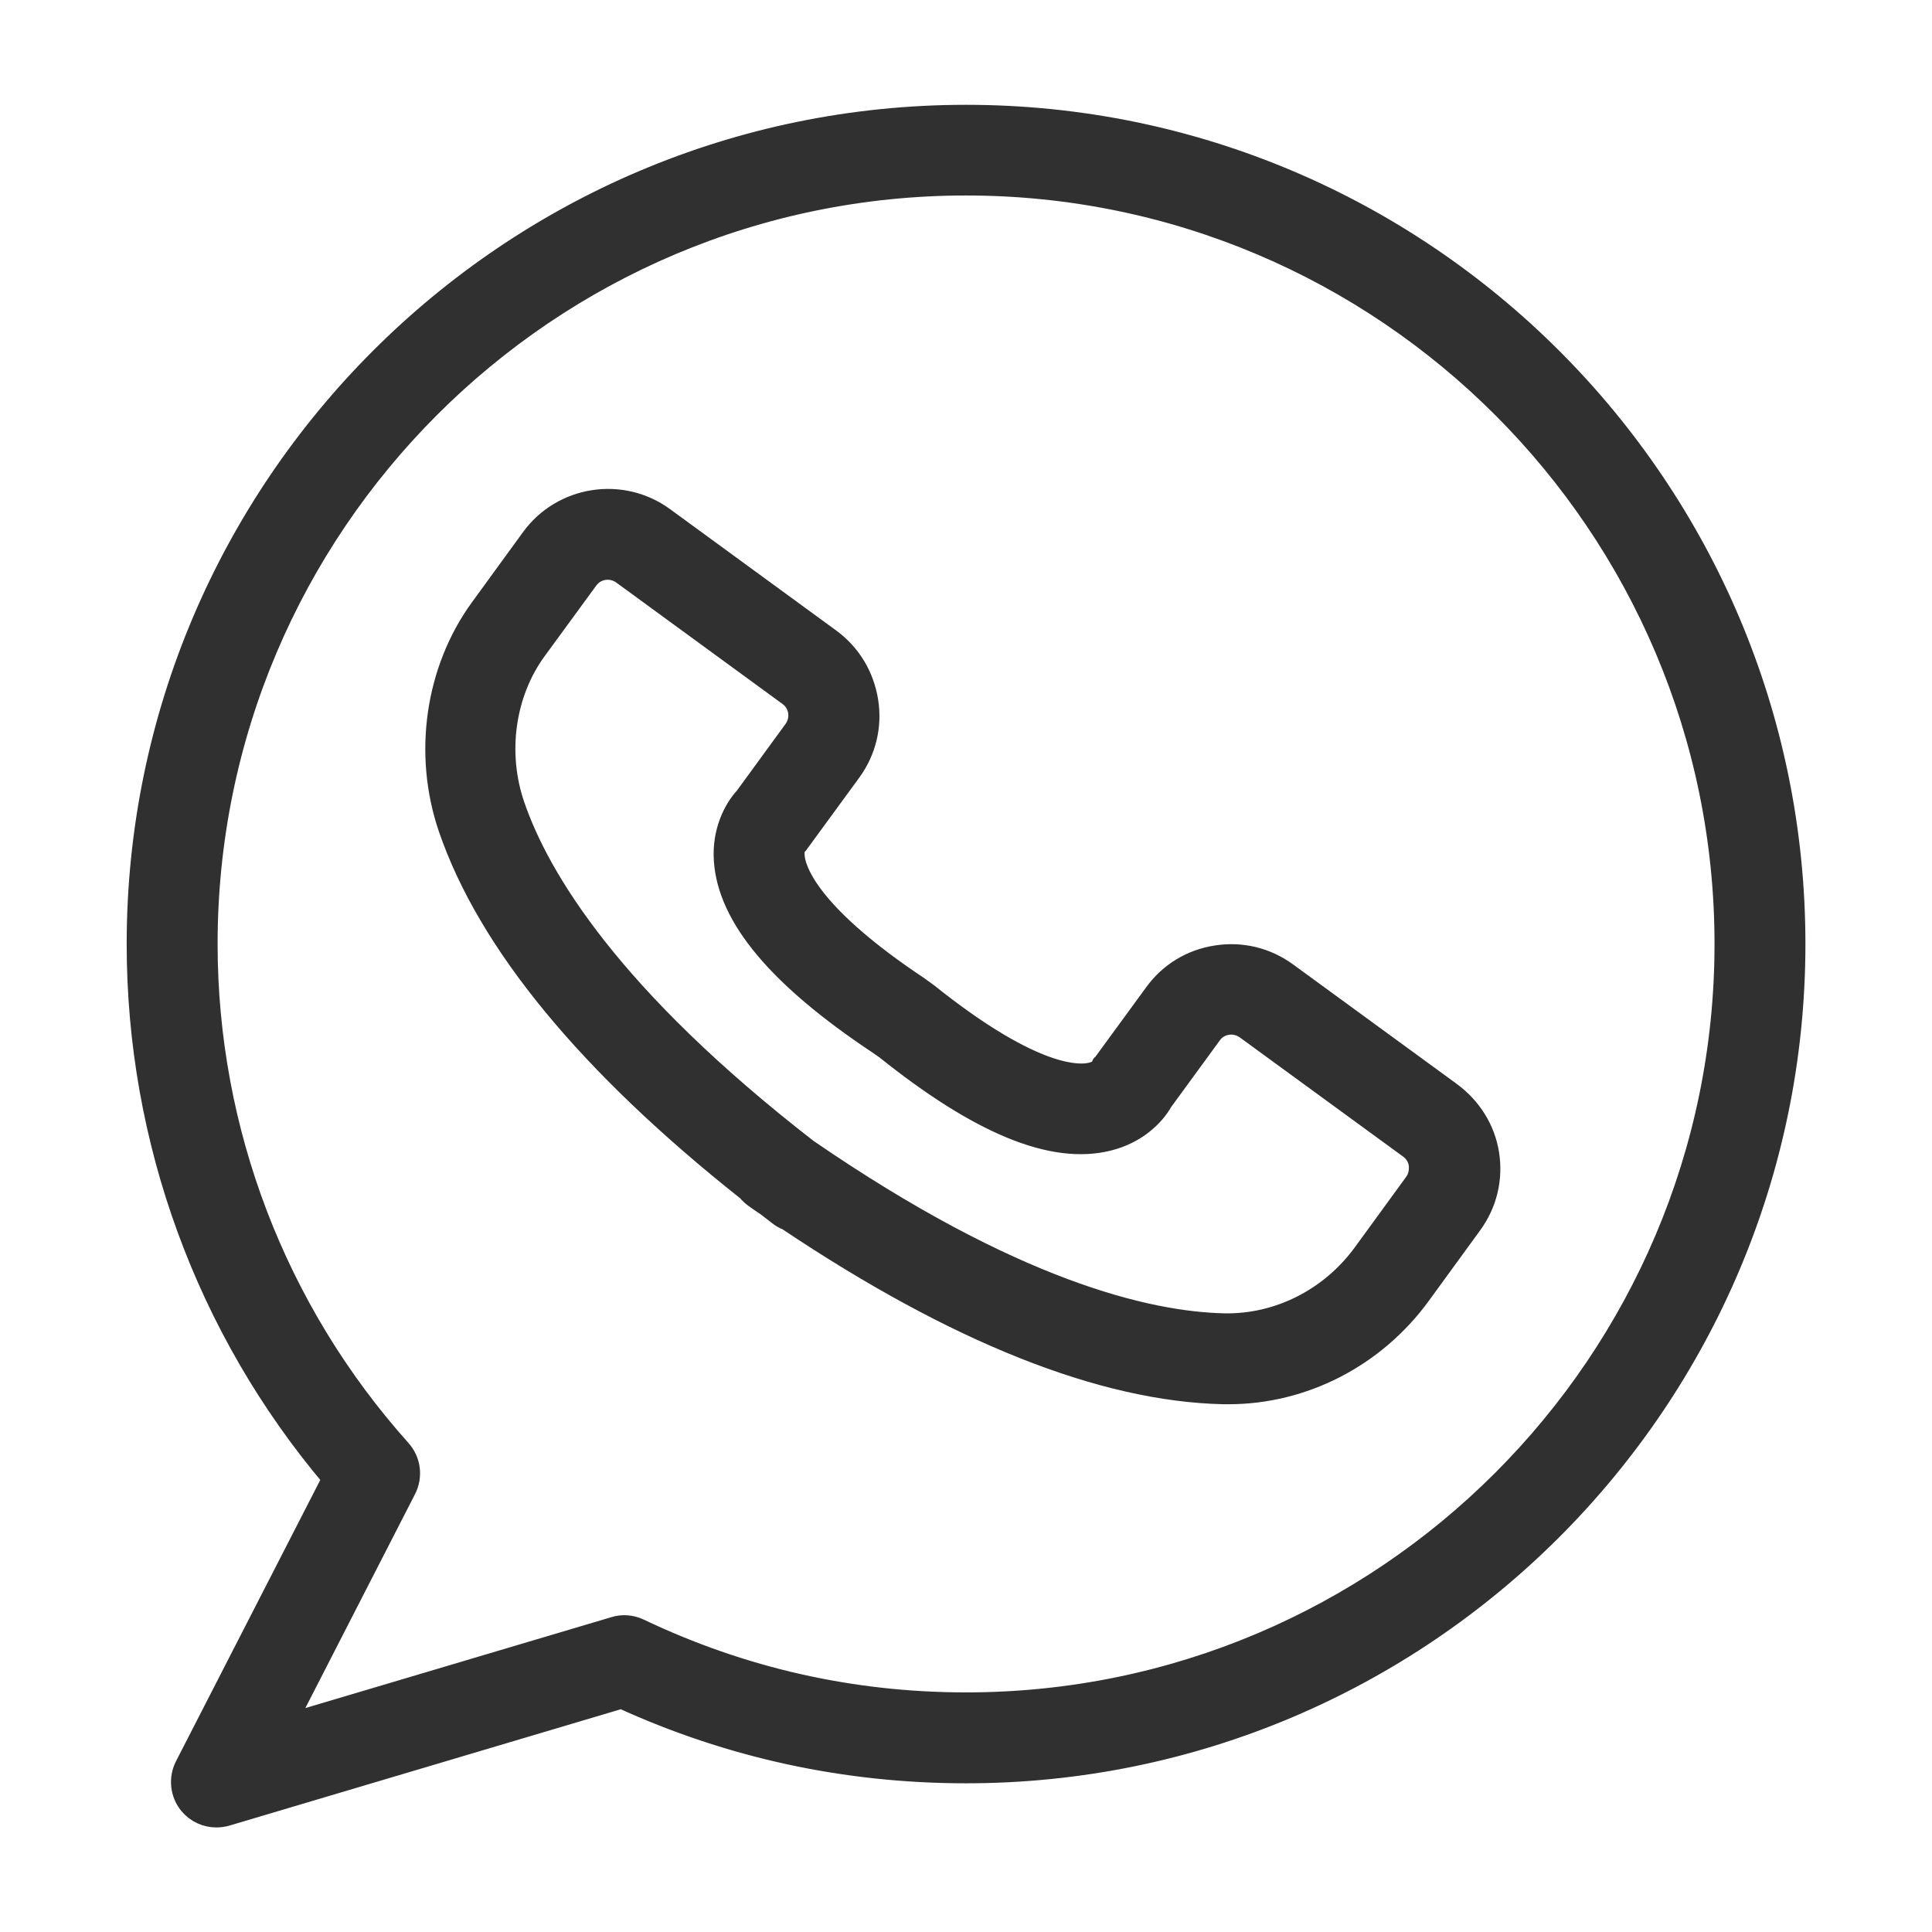
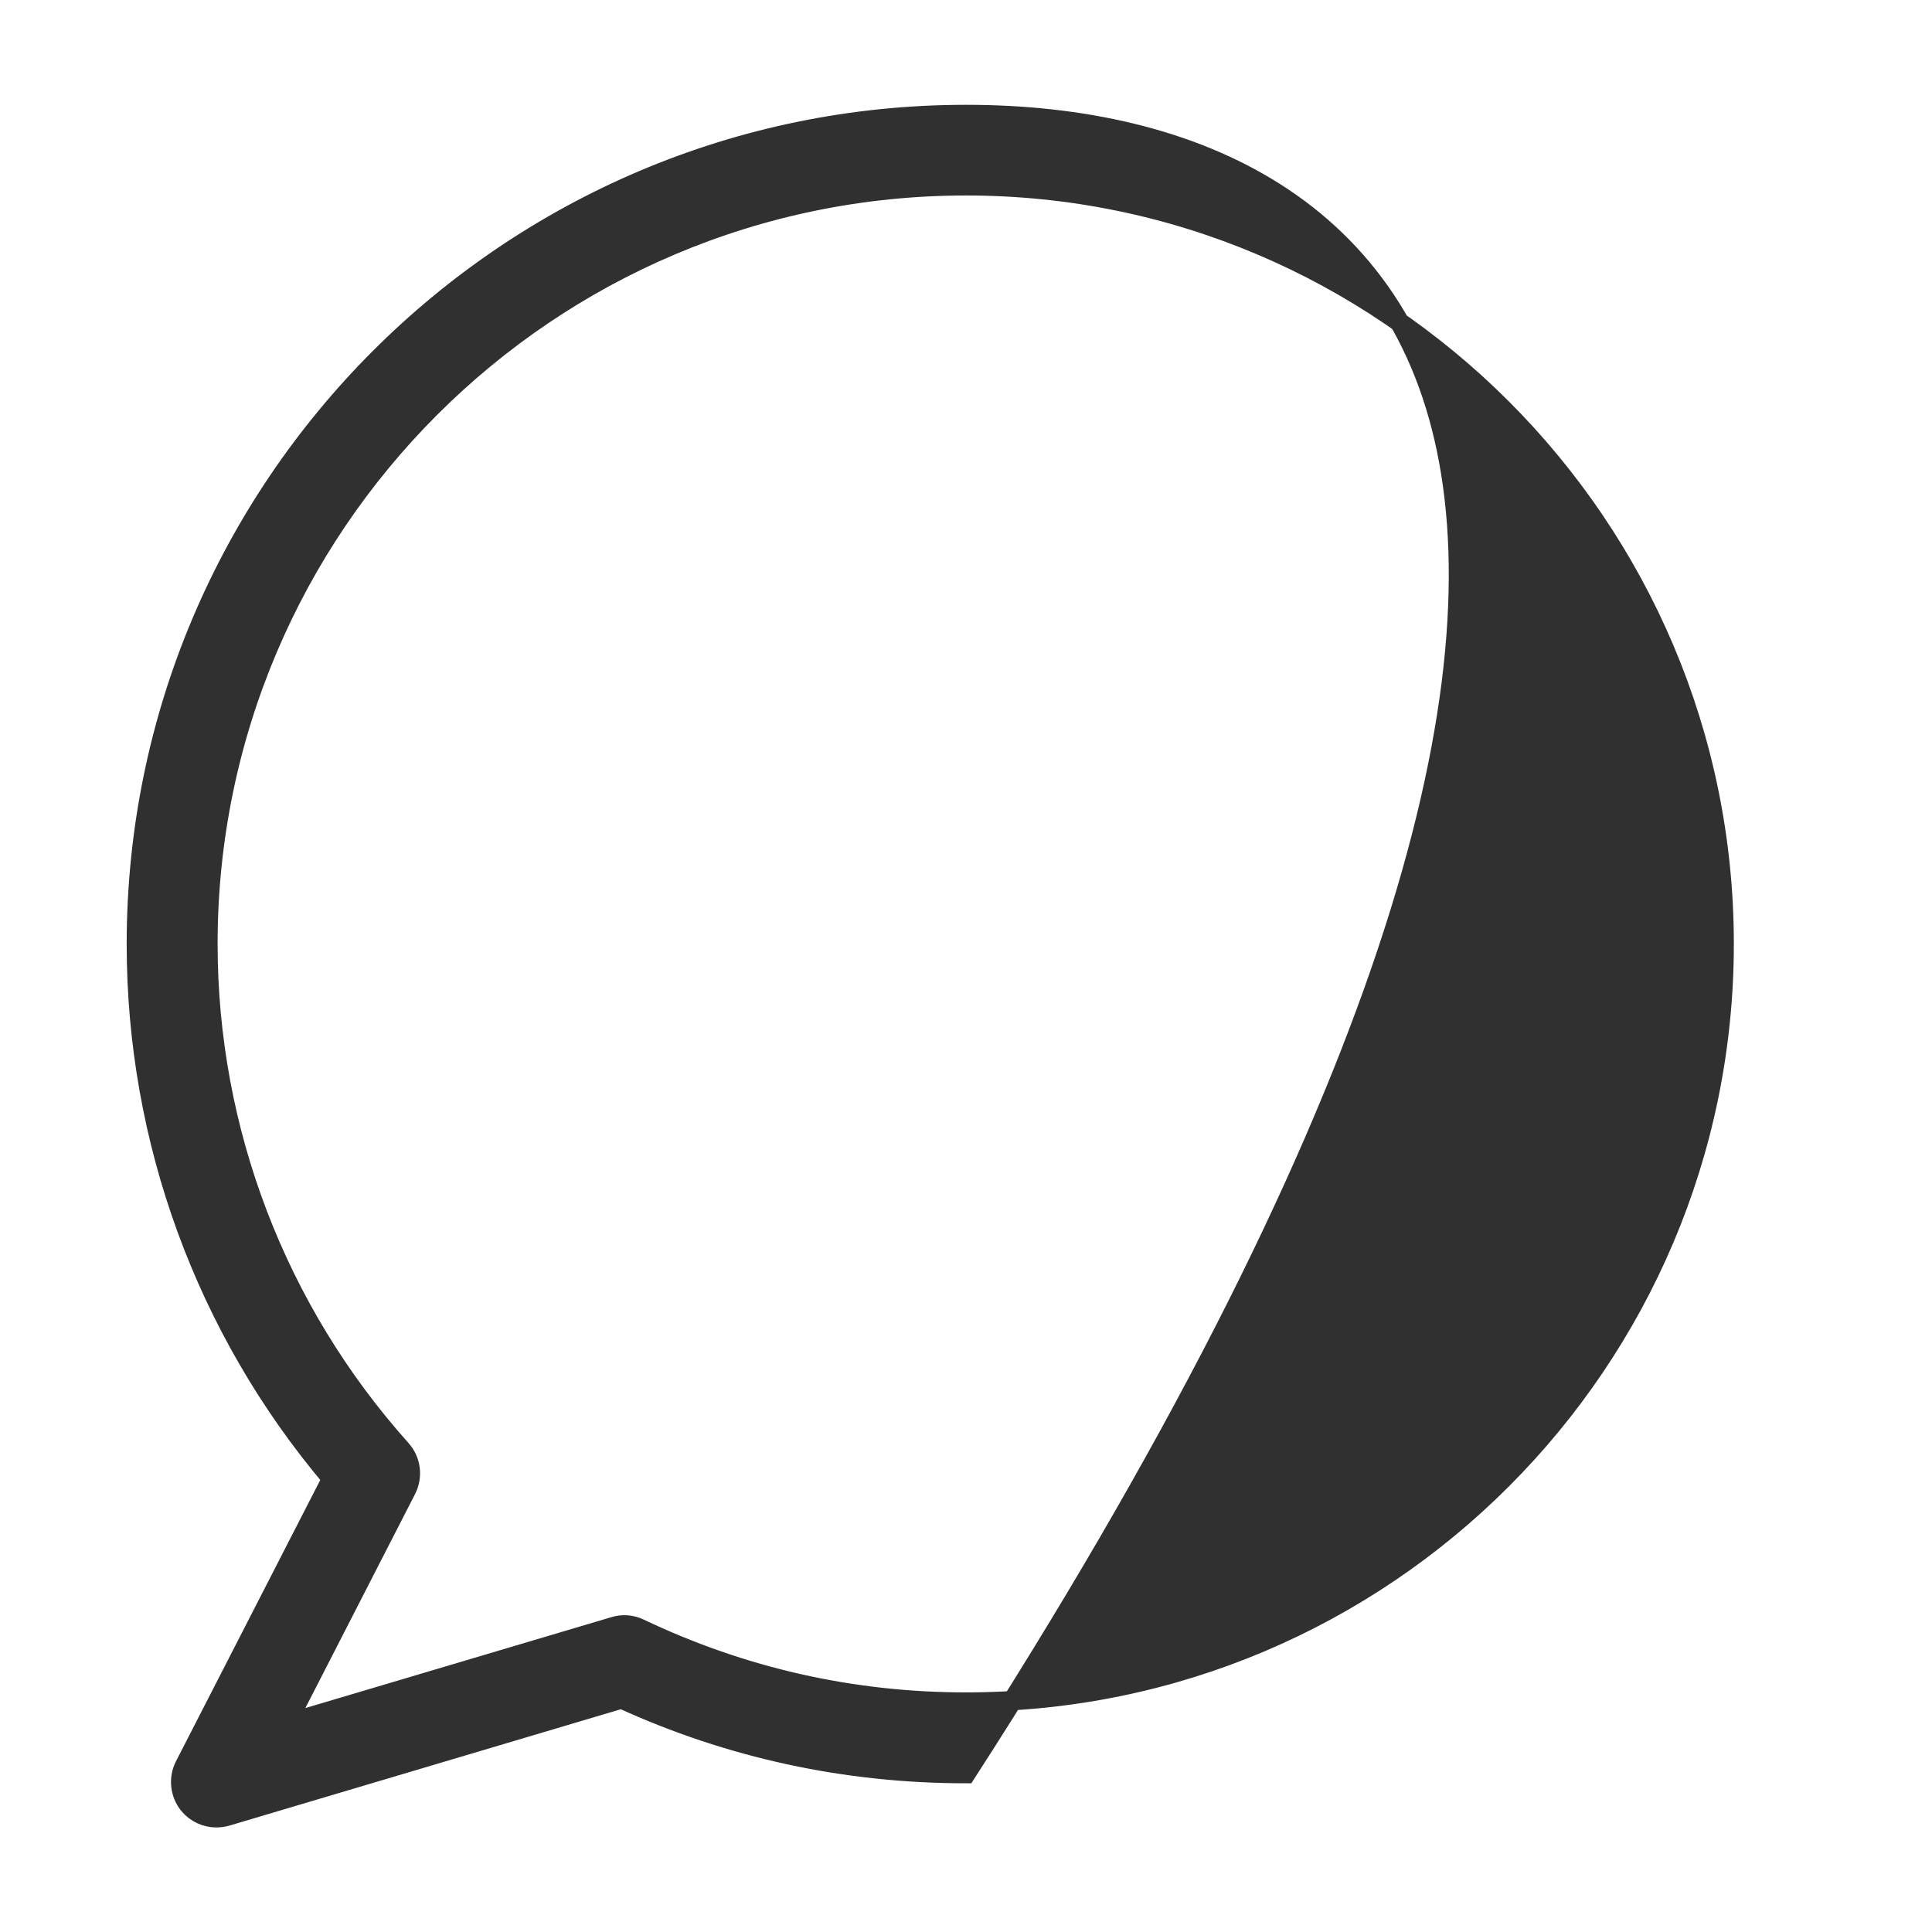
<svg xmlns="http://www.w3.org/2000/svg" width="60" height="60" viewBox="0 0 60 60" fill="none">
-   <path d="M45.057 33.899L39.98 30.193C39.343 29.727 38.557 29.534 37.772 29.66C36.986 29.778 36.297 30.201 35.838 30.838L34.267 32.987C34.185 33.098 34.215 32.995 34.178 33.136C34.17 33.15 34.081 33.269 33.8 33.313C33.325 33.387 31.903 33.298 28.827 30.838L28.531 30.623C25.292 28.467 24.773 27.14 24.699 26.666C24.662 26.421 24.721 26.303 24.714 26.295C24.818 26.229 24.788 26.229 24.87 26.125L26.441 23.976C26.908 23.338 27.1 22.553 26.974 21.767C26.848 20.982 26.433 20.293 25.796 19.826L20.631 16.053C19.312 15.09 17.451 15.379 16.488 16.698L14.902 18.877C13.502 20.797 13.124 23.42 13.916 25.732C15.139 29.297 18.259 33.084 23.195 36.996C23.262 37.078 23.336 37.145 23.425 37.211C23.551 37.3 23.677 37.389 23.802 37.471C23.921 37.567 24.047 37.656 24.166 37.752C24.247 37.819 24.343 37.871 24.44 37.908C29.672 41.413 34.23 43.229 38.002 43.31C38.053 43.31 38.098 43.31 38.15 43.31C40.492 43.31 42.722 42.162 44.138 40.213L45.724 38.034C46.191 37.397 46.383 36.611 46.257 35.826C46.131 35.04 45.694 34.366 45.057 33.899ZM43.908 36.73L42.322 38.908C41.3 40.309 39.691 41.117 38.024 41.087C35.63 41.035 31.458 40.05 25.092 35.677C18.993 30.949 16.777 27.273 15.999 25.013C15.436 23.383 15.695 21.53 16.681 20.189L18.274 18.01C18.393 17.847 18.563 17.743 18.756 17.714C18.948 17.684 19.148 17.728 19.312 17.847L24.477 21.619C24.64 21.738 24.744 21.908 24.773 22.101C24.803 22.293 24.759 22.494 24.64 22.657L23.121 24.739C22.765 25.124 22.409 25.828 22.469 26.718C22.587 28.504 24.166 30.379 27.263 32.439L27.486 32.594C30.42 34.944 32.696 35.877 34.43 35.44C35.297 35.225 35.86 34.677 36.119 34.217L37.639 32.135C37.876 31.802 38.343 31.735 38.676 31.972L43.752 35.677C43.916 35.796 44.019 35.966 44.049 36.159C44.071 36.374 44.027 36.574 43.908 36.73Z" fill="#303030" stroke="#303030" stroke-width="0.6" />
-   <path d="M30.002 3.555C15.795 3.555 4.234 15.116 4.234 29.322C4.234 35.414 6.384 41.283 10.304 45.922L5.731 54.837C5.531 55.23 5.583 55.712 5.865 56.053C6.08 56.312 6.398 56.453 6.717 56.453C6.821 56.453 6.932 56.438 7.036 56.409L19.301 52.763C22.672 54.304 26.267 55.082 30.002 55.082C44.208 55.082 55.769 43.521 55.769 29.315C55.769 15.108 44.208 3.555 30.002 3.555ZM30.002 52.859C26.459 52.859 23.05 52.088 19.864 50.569C19.612 50.45 19.33 50.428 19.071 50.51L8.896 53.533L12.623 46.263C12.831 45.856 12.772 45.359 12.46 45.011C8.592 40.69 6.458 35.11 6.458 29.315C6.458 16.331 17.018 5.771 30.002 5.771C42.986 5.771 53.546 16.331 53.546 29.315C53.546 42.298 42.986 52.859 30.002 52.859Z" fill="#303030" stroke="#303030" stroke-width="0.6" />
+   <path d="M30.002 3.555C15.795 3.555 4.234 15.116 4.234 29.322C4.234 35.414 6.384 41.283 10.304 45.922L5.731 54.837C5.531 55.23 5.583 55.712 5.865 56.053C6.08 56.312 6.398 56.453 6.717 56.453C6.821 56.453 6.932 56.438 7.036 56.409L19.301 52.763C22.672 54.304 26.267 55.082 30.002 55.082C55.769 15.108 44.208 3.555 30.002 3.555ZM30.002 52.859C26.459 52.859 23.05 52.088 19.864 50.569C19.612 50.45 19.33 50.428 19.071 50.51L8.896 53.533L12.623 46.263C12.831 45.856 12.772 45.359 12.46 45.011C8.592 40.69 6.458 35.11 6.458 29.315C6.458 16.331 17.018 5.771 30.002 5.771C42.986 5.771 53.546 16.331 53.546 29.315C53.546 42.298 42.986 52.859 30.002 52.859Z" fill="#303030" stroke="#303030" stroke-width="0.6" />
</svg>